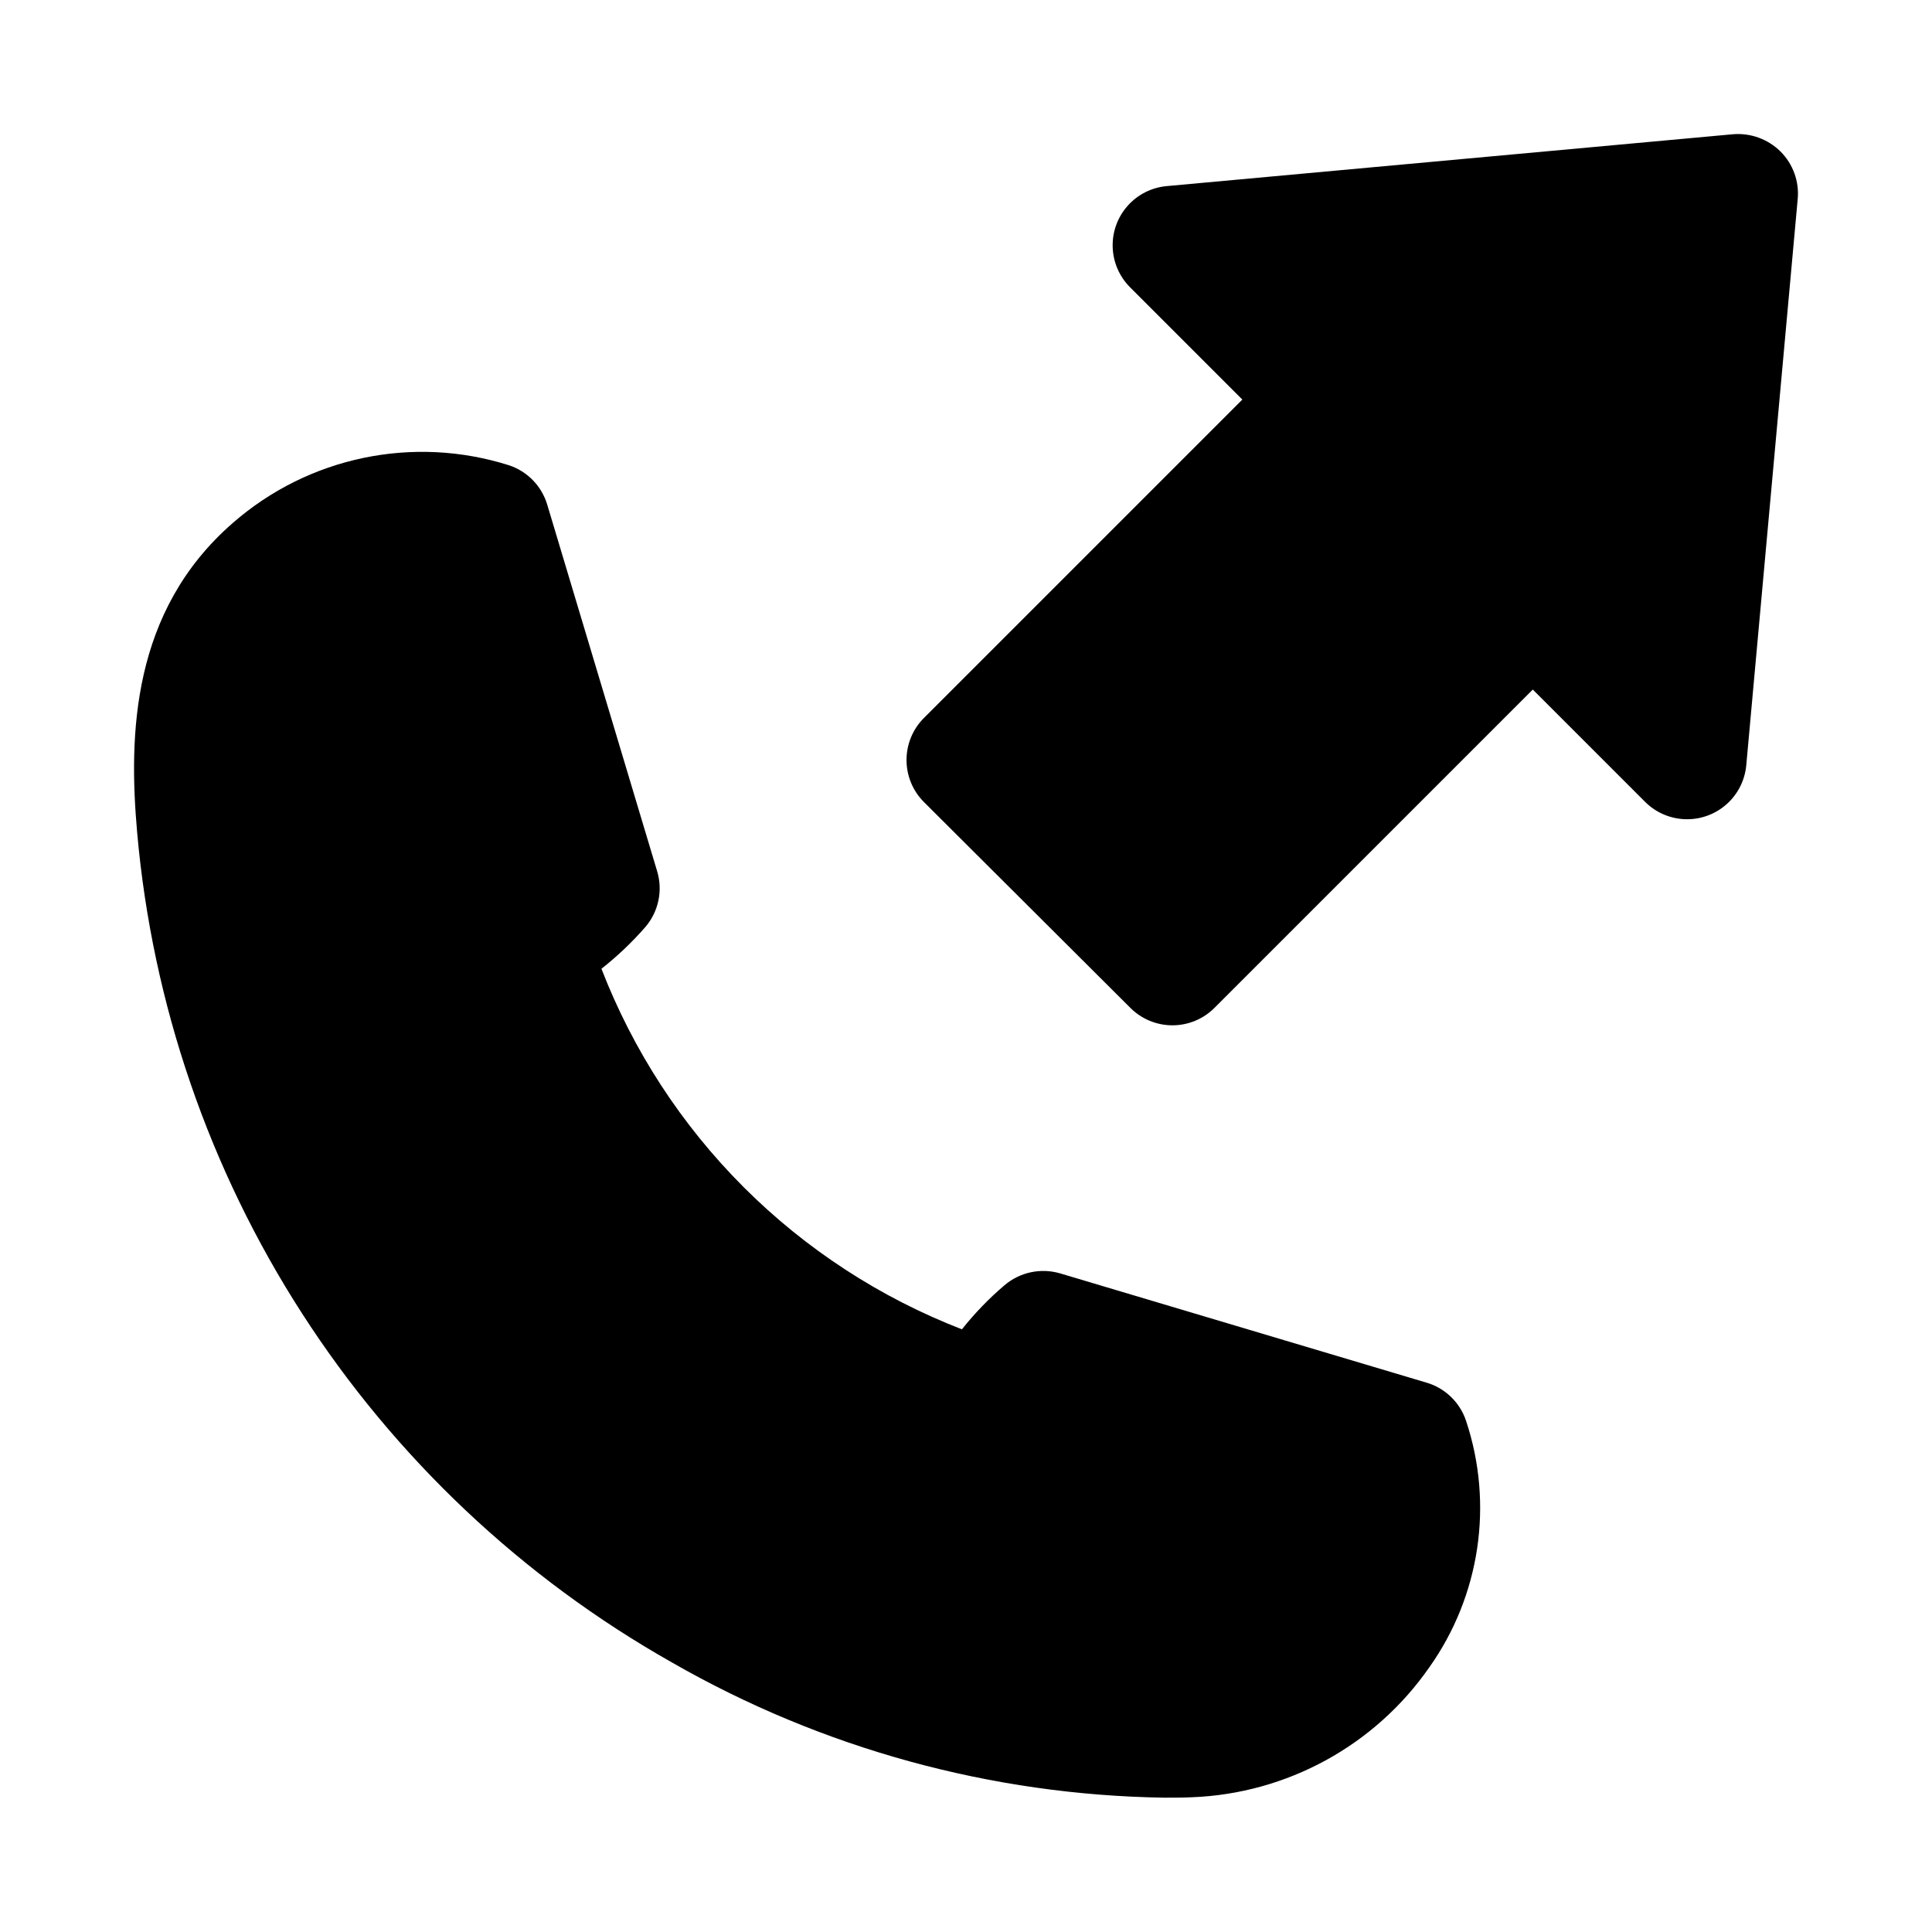
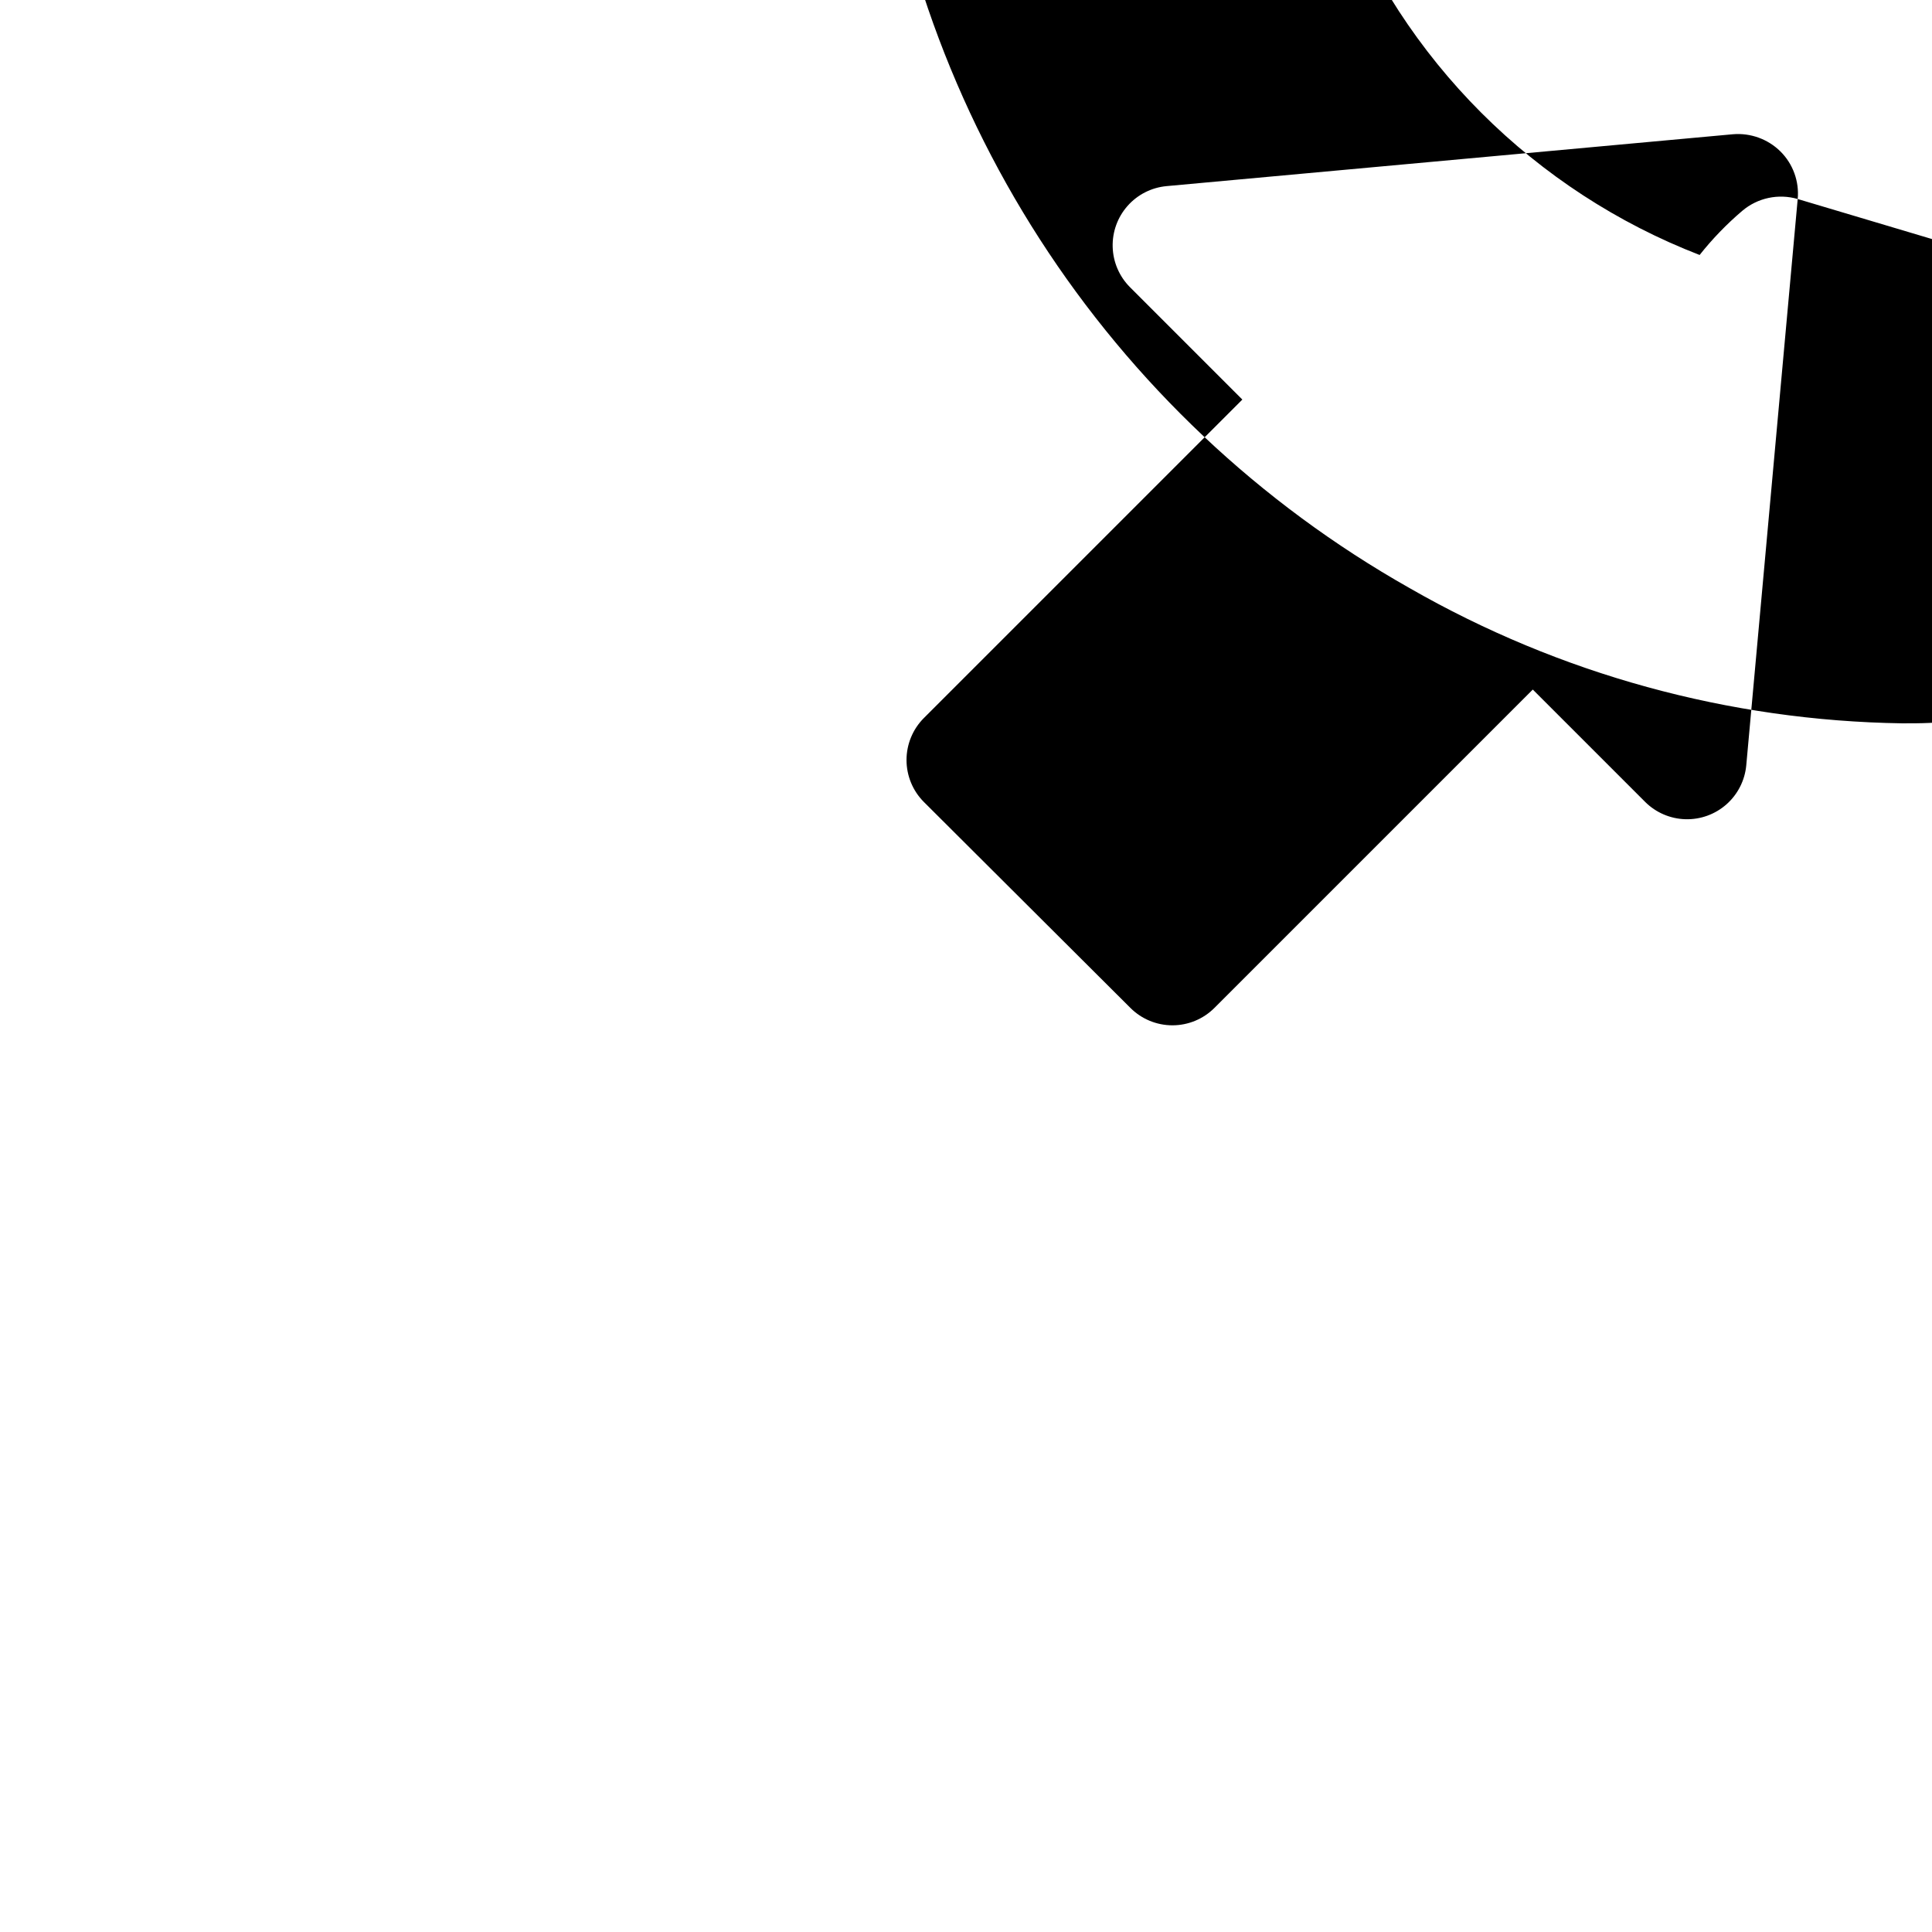
<svg xmlns="http://www.w3.org/2000/svg" fill="#000000" width="800px" height="800px" version="1.1" viewBox="144 144 512 512">
-   <path d="m620.41 196.74-13.633 150.09c-0.371 3.981-2.246 7.672-5.238 10.324-2.996 2.652-6.887 4.062-10.887 3.949-3.996-0.113-7.801-1.742-10.641-4.559l-29.805-29.805-84.371 84.371c-2.953 2.953-6.957 4.609-11.129 4.609-4.176 0-8.18-1.656-11.133-4.609l-54.727-54.566c-2.953-2.953-4.609-6.957-4.609-11.133 0-4.176 1.656-8.18 4.609-11.133l84.387-84.387-29.801-29.805c-2.816-2.836-4.449-6.644-4.562-10.641-0.113-3.996 1.297-7.891 3.949-10.883 2.652-2.996 6.344-4.867 10.328-5.238l150.09-13.746c4.66-0.395 9.262 1.27 12.594 4.551 3.332 3.309 5.012 7.934 4.582 12.609zm-98.352 313.68-97.141-28.969c-5.121-1.492-10.645-0.309-14.707 3.148-4.133 3.516-7.914 7.43-11.285 11.684-21.699-8.398-41.406-21.234-57.859-37.688-16.449-16.453-29.285-36.164-37.676-57.863 4.199-3.309 8.082-6.996 11.602-11.02 3.527-4.086 4.719-9.695 3.148-14.863l-29.125-97.141c-1.465-4.859-5.18-8.719-9.984-10.359-25.449-8.113-53.289-2.312-73.383 15.285-26.766 23.348-27.598 56.082-25.301 81.98 4.016 45.402 19.016 89.148 43.699 127.46 24.684 38.316 58.316 70.055 98 92.48 39.777 22.832 84.707 35.168 130.56 35.848 2.41 0 4.816 0 7.211-0.109 25.238-0.953 48.562-13.711 62.977-34.449 13.457-18.977 17.07-43.23 9.73-65.305-1.625-4.883-5.535-8.664-10.469-10.125z" />
+   <path d="m620.41 196.74-13.633 150.09c-0.371 3.981-2.246 7.672-5.238 10.324-2.996 2.652-6.887 4.062-10.887 3.949-3.996-0.113-7.801-1.742-10.641-4.559l-29.805-29.805-84.371 84.371c-2.953 2.953-6.957 4.609-11.129 4.609-4.176 0-8.18-1.656-11.133-4.609l-54.727-54.566c-2.953-2.953-4.609-6.957-4.609-11.133 0-4.176 1.656-8.18 4.609-11.133l84.387-84.387-29.801-29.805c-2.816-2.836-4.449-6.644-4.562-10.641-0.113-3.996 1.297-7.891 3.949-10.883 2.652-2.996 6.344-4.867 10.328-5.238l150.09-13.746c4.66-0.395 9.262 1.27 12.594 4.551 3.332 3.309 5.012 7.934 4.582 12.609zc-5.121-1.492-10.645-0.309-14.707 3.148-4.133 3.516-7.914 7.43-11.285 11.684-21.699-8.398-41.406-21.234-57.859-37.688-16.449-16.453-29.285-36.164-37.676-57.863 4.199-3.309 8.082-6.996 11.602-11.02 3.527-4.086 4.719-9.695 3.148-14.863l-29.125-97.141c-1.465-4.859-5.18-8.719-9.984-10.359-25.449-8.113-53.289-2.312-73.383 15.285-26.766 23.348-27.598 56.082-25.301 81.98 4.016 45.402 19.016 89.148 43.699 127.46 24.684 38.316 58.316 70.055 98 92.48 39.777 22.832 84.707 35.168 130.56 35.848 2.41 0 4.816 0 7.211-0.109 25.238-0.953 48.562-13.711 62.977-34.449 13.457-18.977 17.07-43.23 9.73-65.305-1.625-4.883-5.535-8.664-10.469-10.125z" />
</svg>